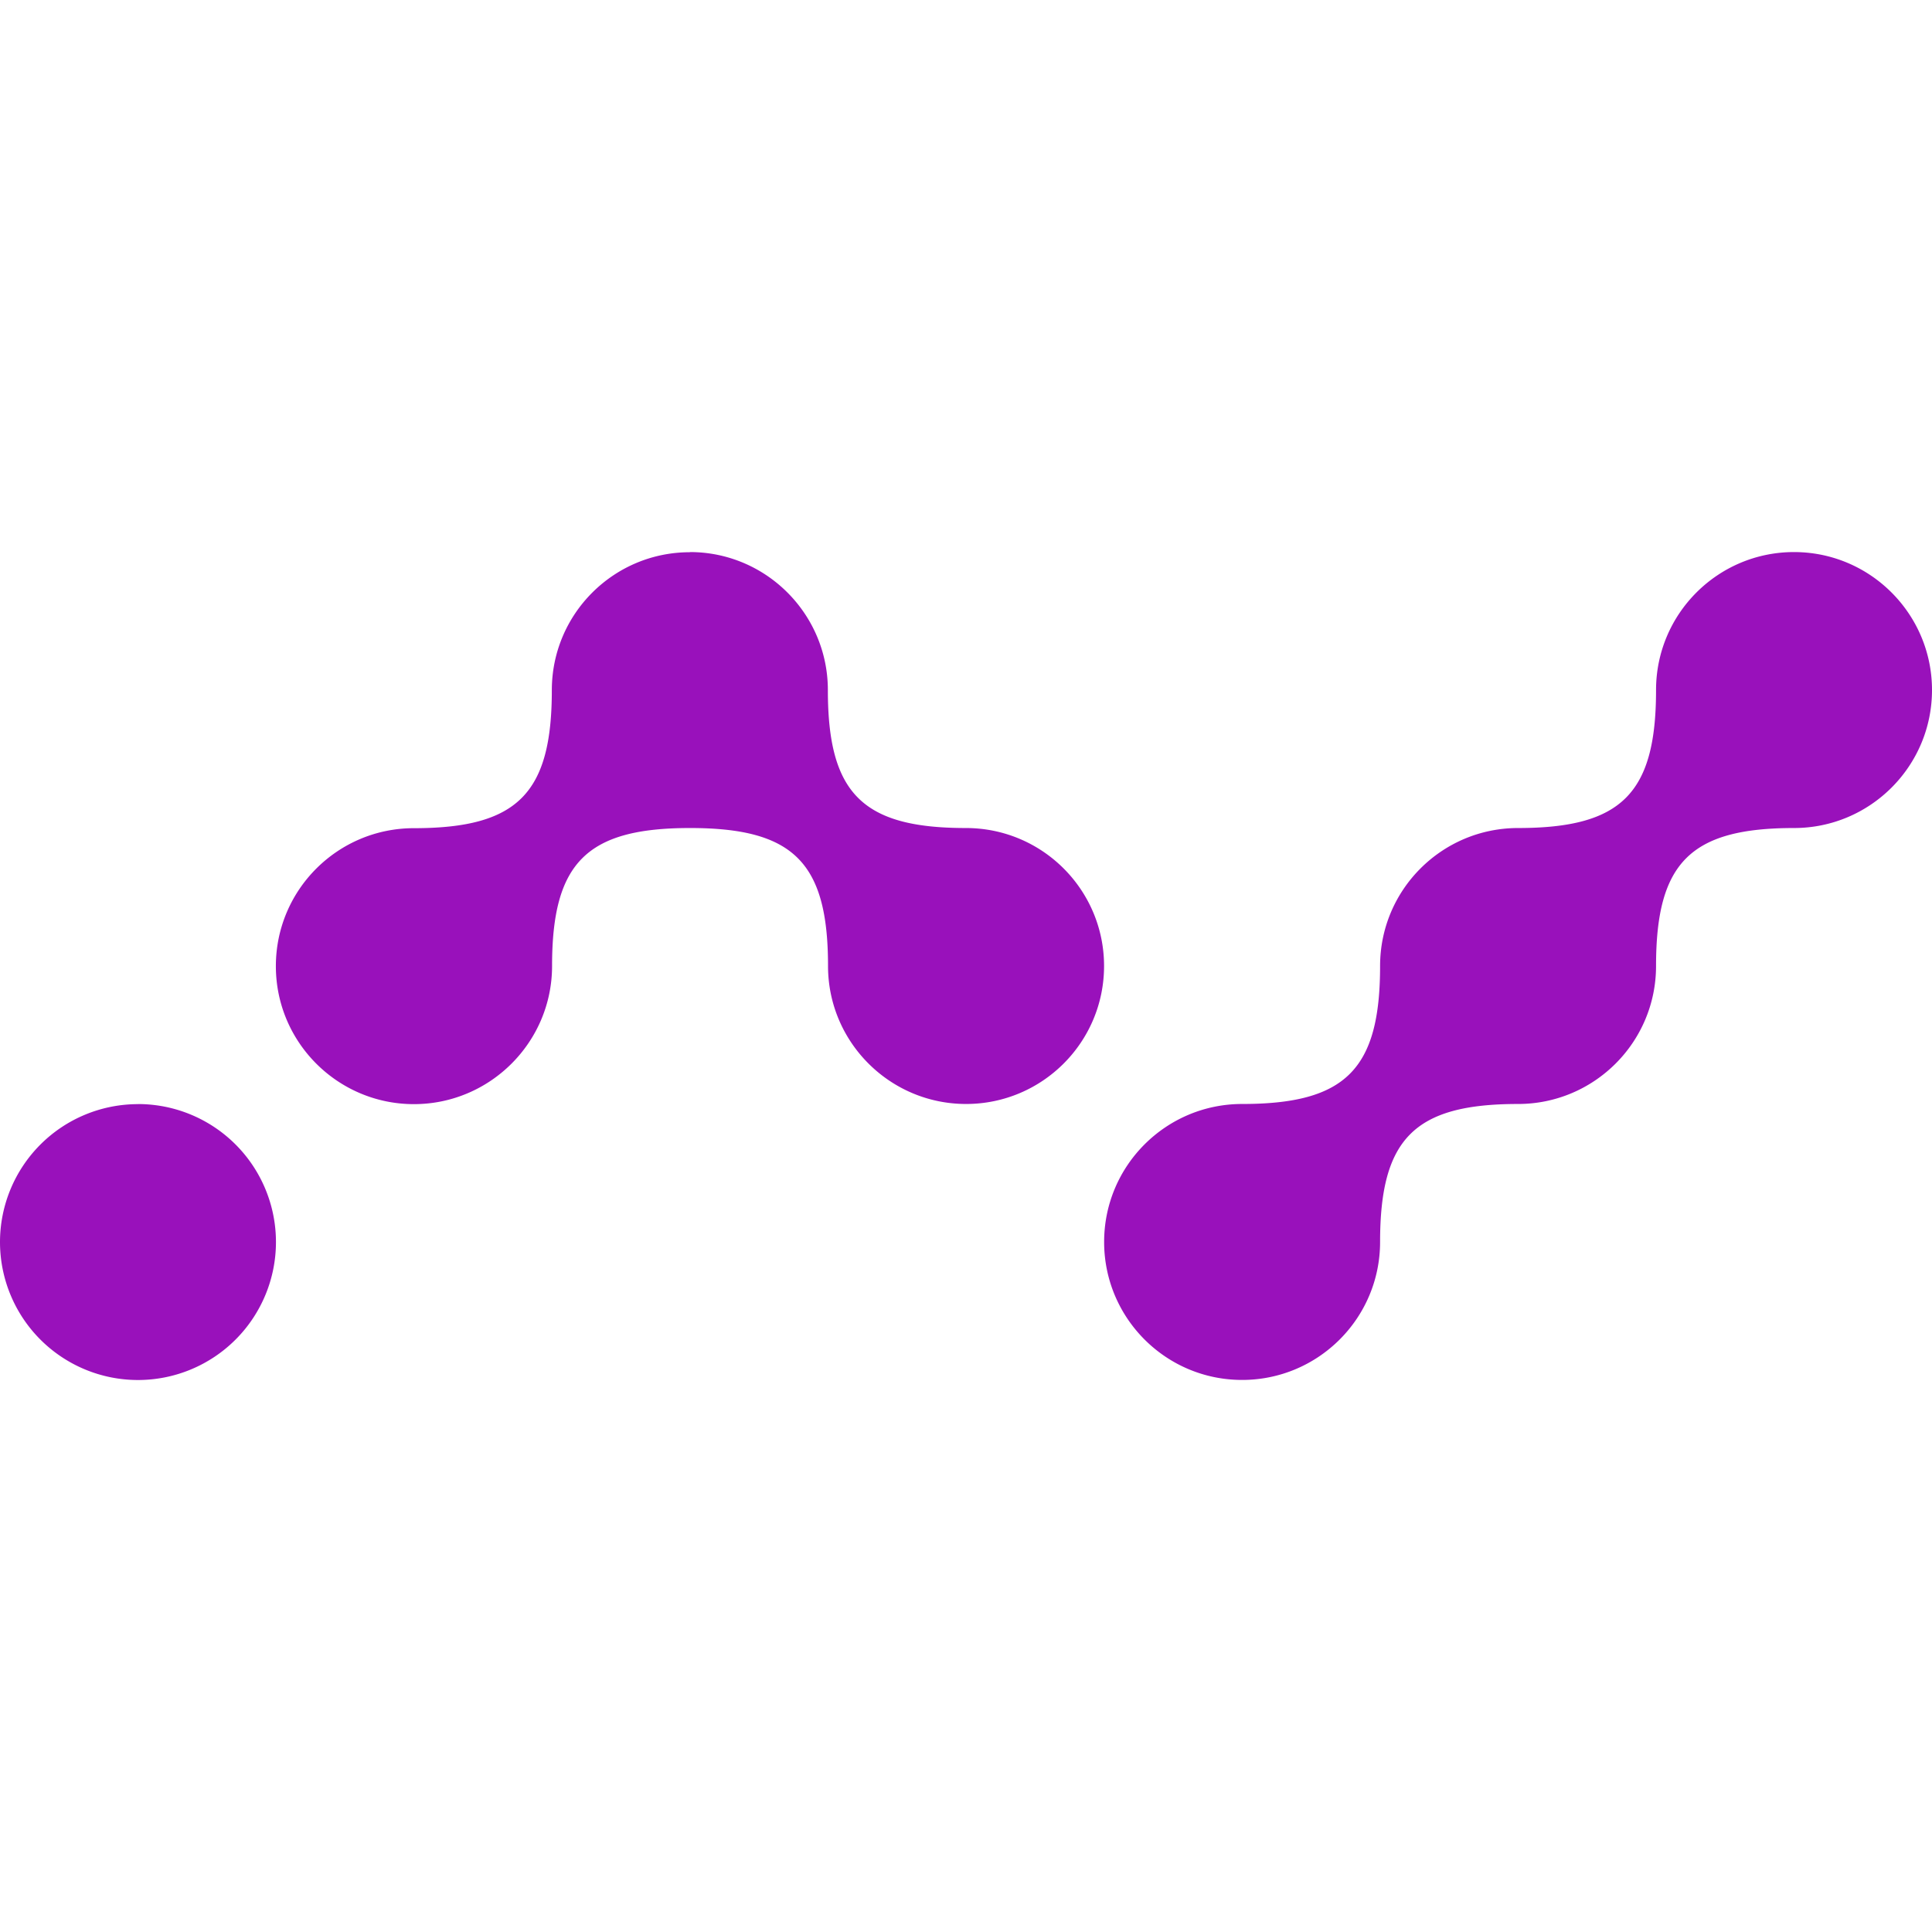
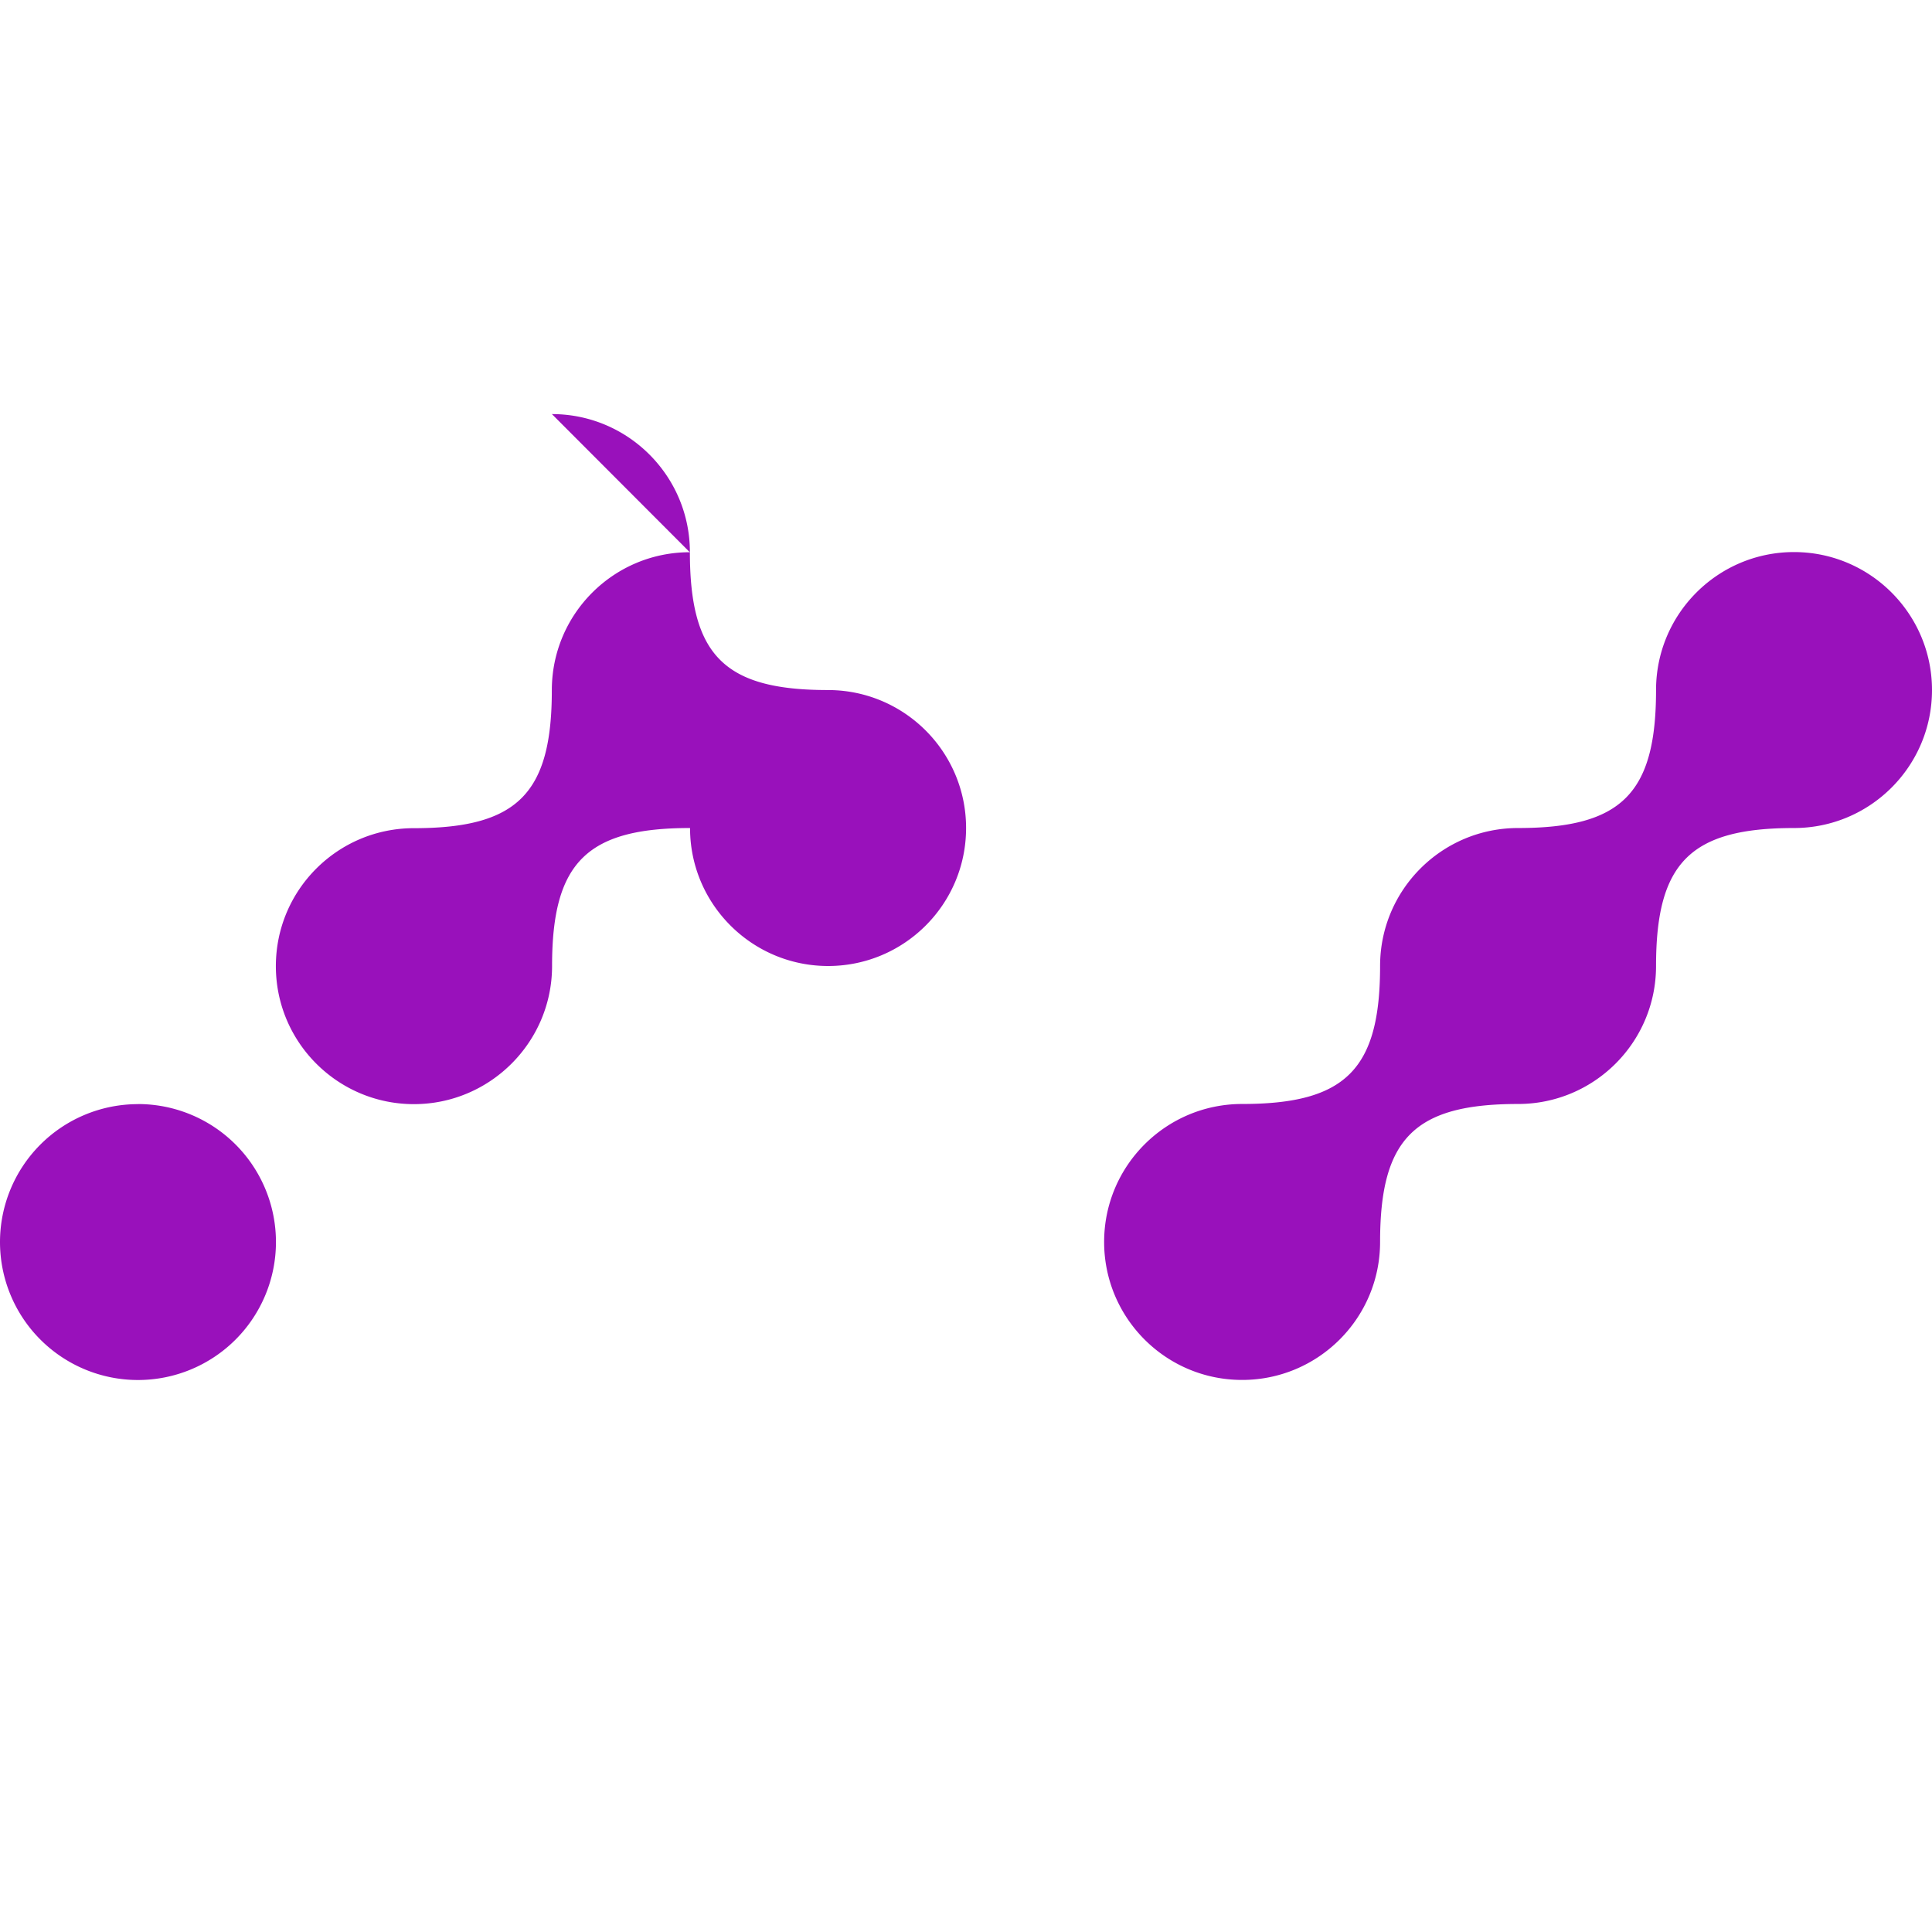
<svg xmlns="http://www.w3.org/2000/svg" role="img" width="32px" height="32px" viewBox="0 0 24 24">
  <title>Nano</title>
-   <path fill="#91b5a" d="M22.286 6.858c-.945 0-1.714.766-1.714 1.714 0 1.284-.427 1.714-1.714 1.714-.945 0-1.714.766-1.714 1.714 0 1.284-.428 1.714-1.714 1.714-.945 0-1.714.766-1.714 1.714 0 .945.766 1.714 1.714 1.714.945 0 1.714-.766 1.714-1.714 0-1.284.427-1.714 1.714-1.714.945 0 1.714-.766 1.714-1.714 0-1.284.427-1.714 1.714-1.714.945 0 1.714-.767 1.714-1.714 0-.945-.768-1.714-1.714-1.714zm-13.717.002c-.945 0-1.714.766-1.714 1.714 0 1.284-.427 1.714-1.714 1.714-.945 0-1.714.766-1.714 1.714 0 .947.77 1.714 1.715 1.714S6.858 12.947 6.858 12c0-1.284.429-1.714 1.714-1.714s1.714.427 1.714 1.714c0 .947.77 1.714 1.715 1.714.945 0 1.714-.766 1.714-1.714 0-.945-.766-1.714-1.717-1.714-1.284 0-1.714-.428-1.714-1.714 0-.945-.768-1.714-1.714-1.714zm-6.856 6.856A1.714 1.714 0 0 0 0 15.429a1.714 1.714 0 0 0 1.714 1.714 1.714 1.714 0 0 0 1.714-1.714 1.714 1.714 0 0 0-1.714-1.714Z" />
+   <path fill="#91b5a" d="M22.286 6.858c-.945 0-1.714.766-1.714 1.714 0 1.284-.427 1.714-1.714 1.714-.945 0-1.714.766-1.714 1.714 0 1.284-.428 1.714-1.714 1.714-.945 0-1.714.766-1.714 1.714 0 .945.766 1.714 1.714 1.714.945 0 1.714-.766 1.714-1.714 0-1.284.427-1.714 1.714-1.714.945 0 1.714-.766 1.714-1.714 0-1.284.427-1.714 1.714-1.714.945 0 1.714-.767 1.714-1.714 0-.945-.768-1.714-1.714-1.714zm-13.717.002c-.945 0-1.714.766-1.714 1.714 0 1.284-.427 1.714-1.714 1.714-.945 0-1.714.766-1.714 1.714 0 .947.77 1.714 1.715 1.714S6.858 12.947 6.858 12c0-1.284.429-1.714 1.714-1.714c0 .947.77 1.714 1.715 1.714.945 0 1.714-.766 1.714-1.714 0-.945-.766-1.714-1.717-1.714-1.284 0-1.714-.428-1.714-1.714 0-.945-.768-1.714-1.714-1.714zm-6.856 6.856A1.714 1.714 0 0 0 0 15.429a1.714 1.714 0 0 0 1.714 1.714 1.714 1.714 0 0 0 1.714-1.714 1.714 1.714 0 0 0-1.714-1.714Z" />
</svg>